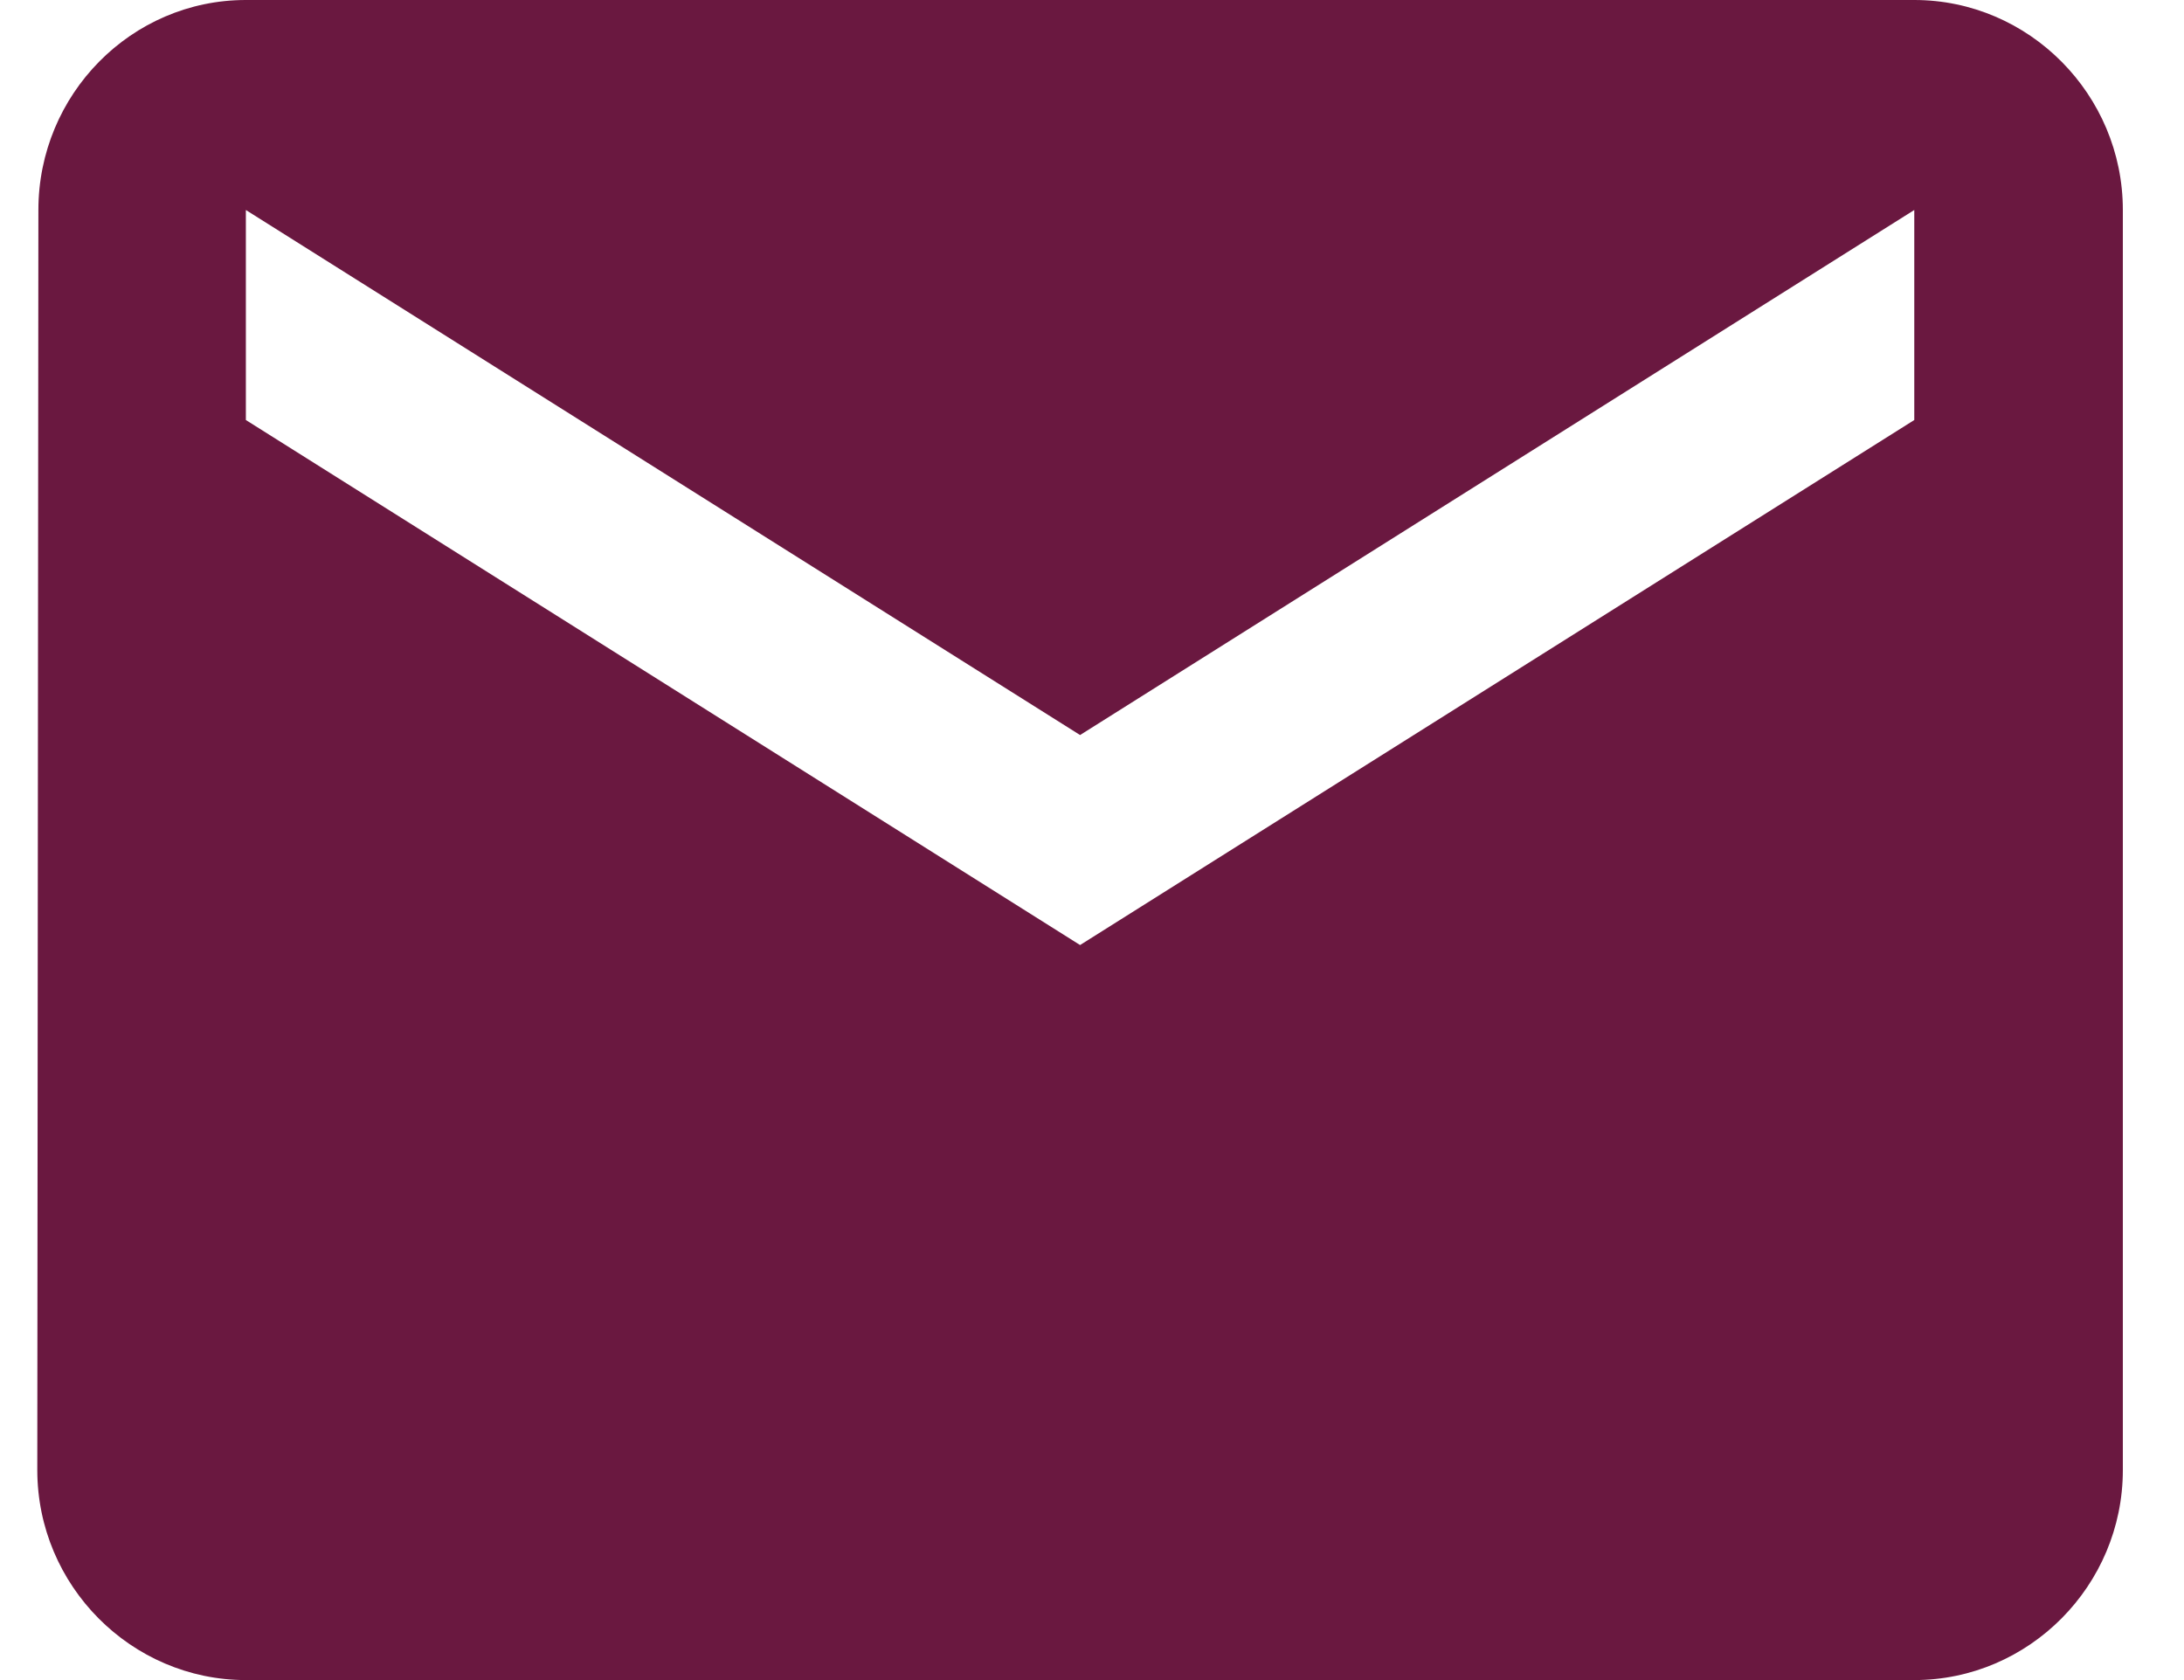
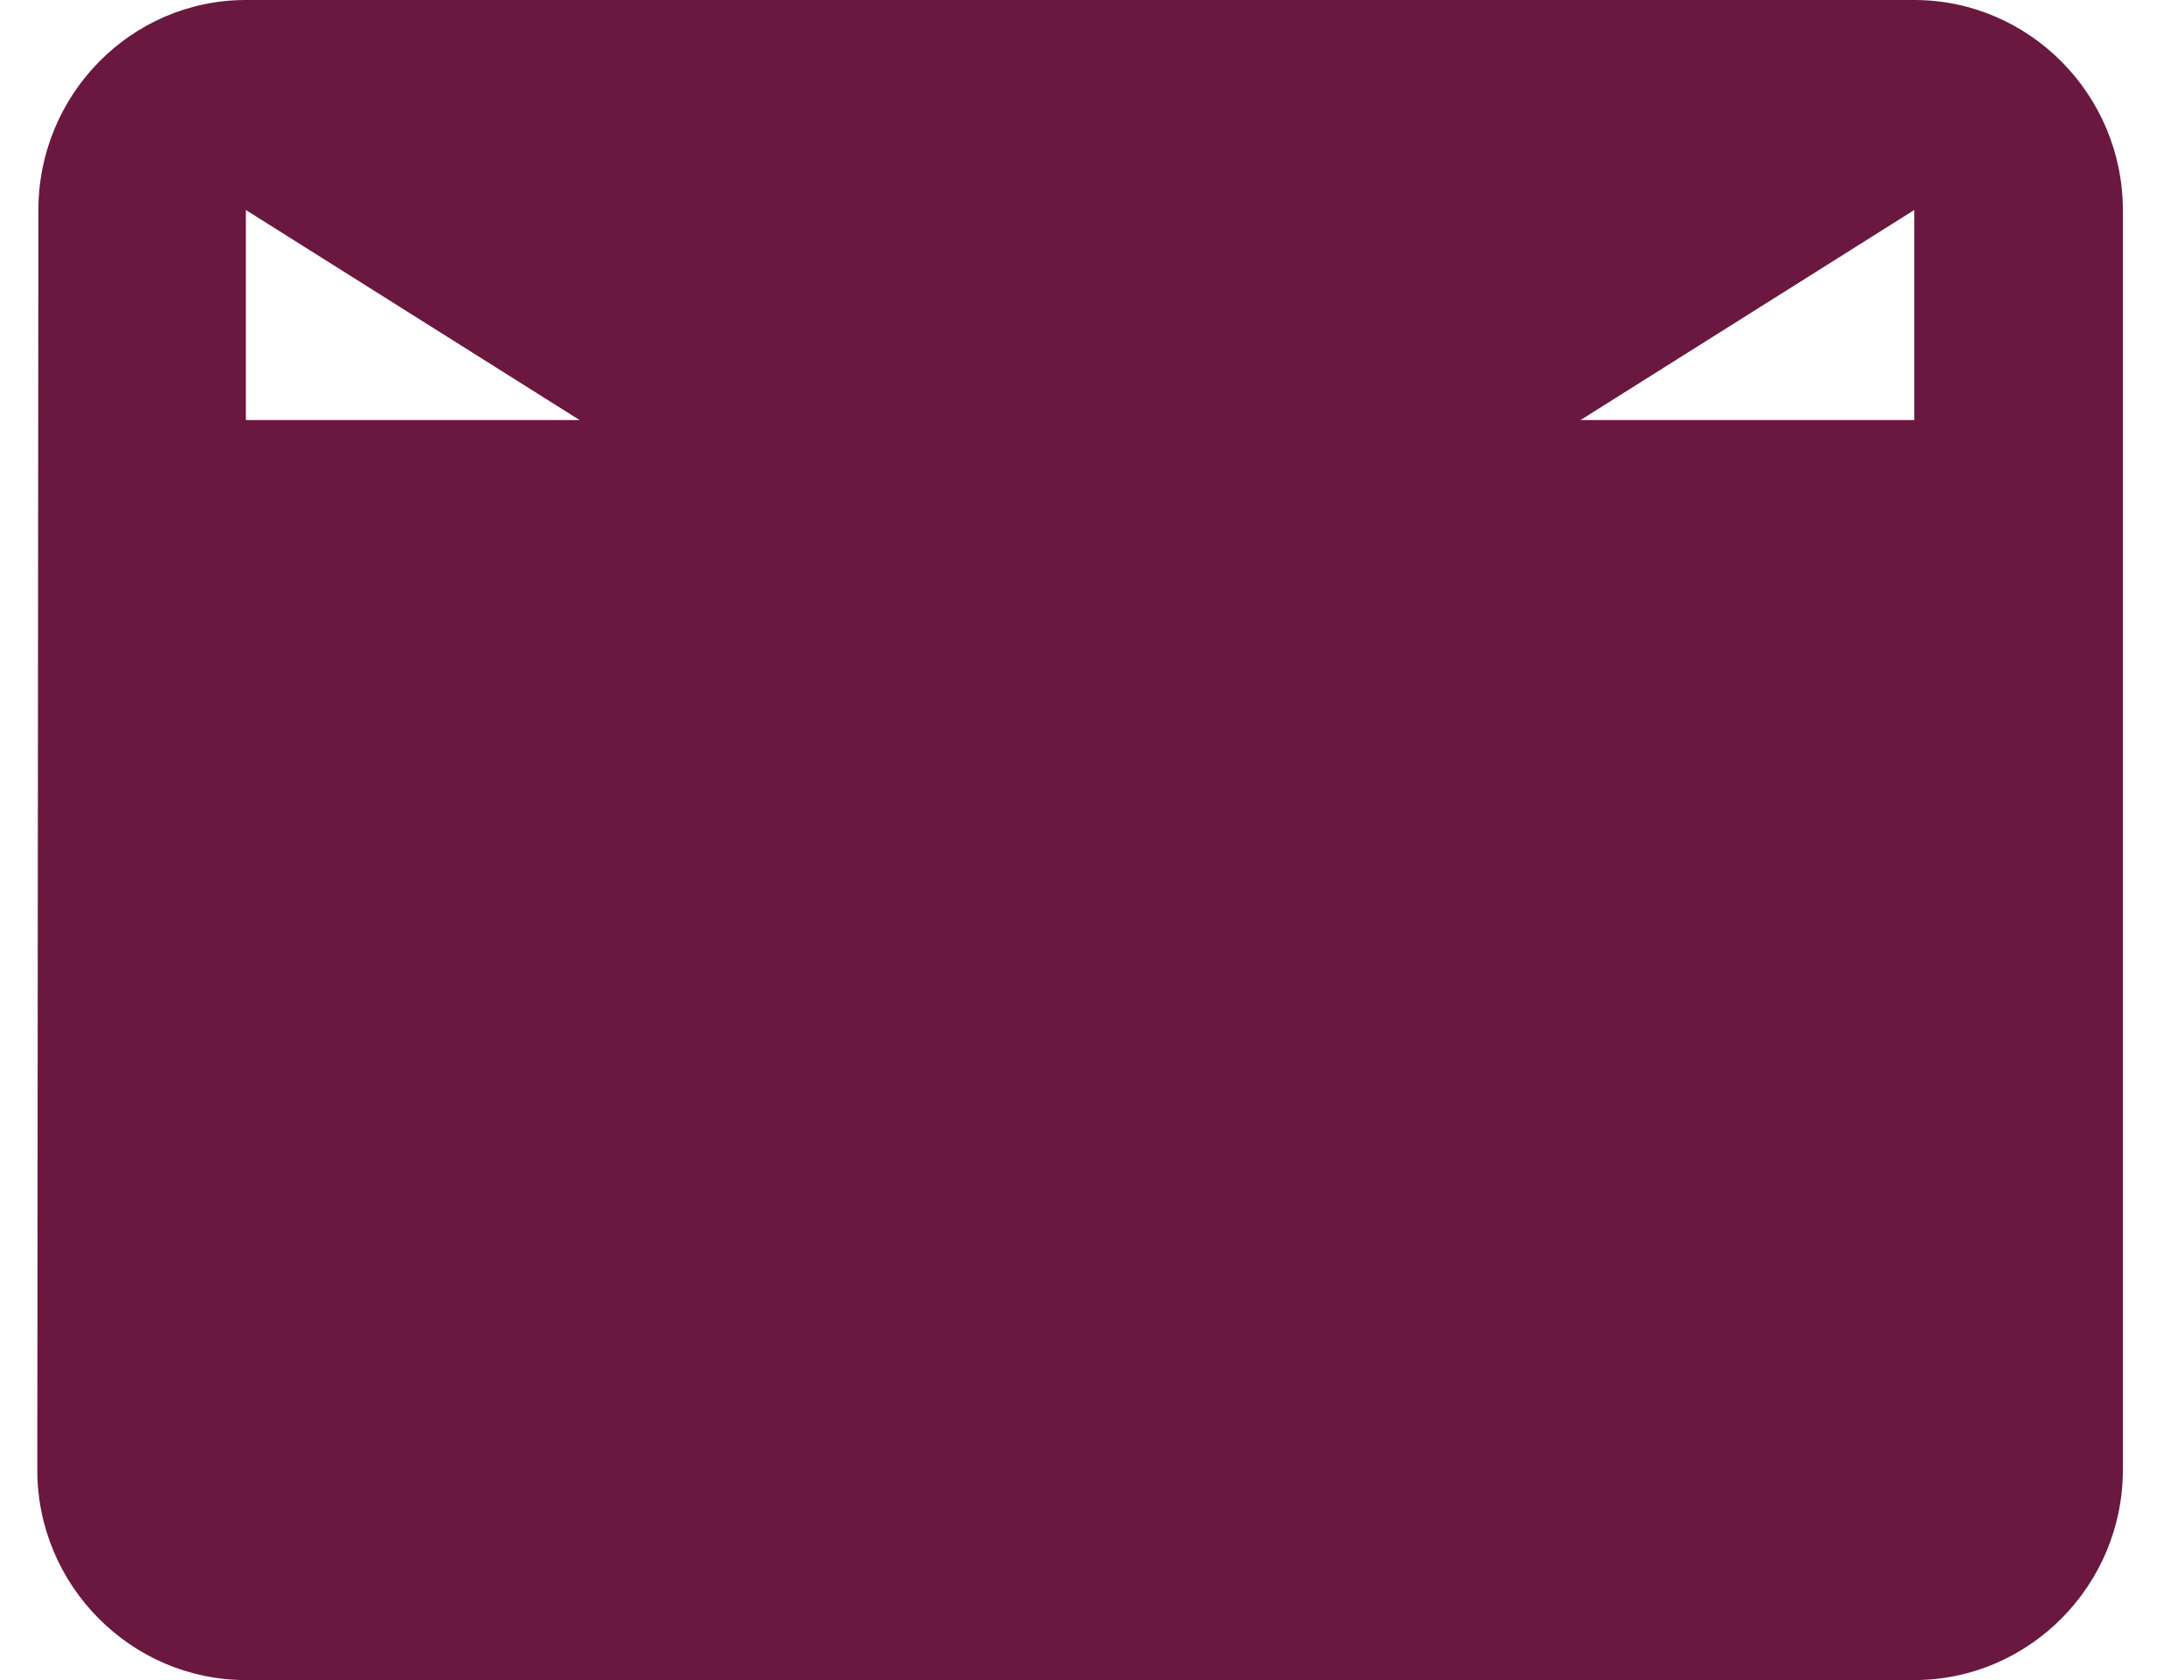
<svg xmlns="http://www.w3.org/2000/svg" width="26" height="20" viewBox="0 0 26 20" fill="none">
-   <path d="M22.789 0H2.927C1.562 0 0.457 1.125 0.457 2.5L0.444 17.5C0.444 18.875 1.562 20 2.927 20H22.789C24.155 20 25.272 18.875 25.272 17.5V2.5C25.272 1.125 24.155 0 22.789 0ZM22.789 5L12.858 11.25L2.927 5V2.5L12.858 8.75L22.789 2.5V5Z" fill="#6A1840" />
+   <path d="M22.789 0H2.927C1.562 0 0.457 1.125 0.457 2.5L0.444 17.5C0.444 18.875 1.562 20 2.927 20H22.789C24.155 20 25.272 18.875 25.272 17.5V2.5C25.272 1.125 24.155 0 22.789 0ZM22.789 5L2.927 5V2.5L12.858 8.75L22.789 2.5V5Z" fill="#6A1840" />
</svg>